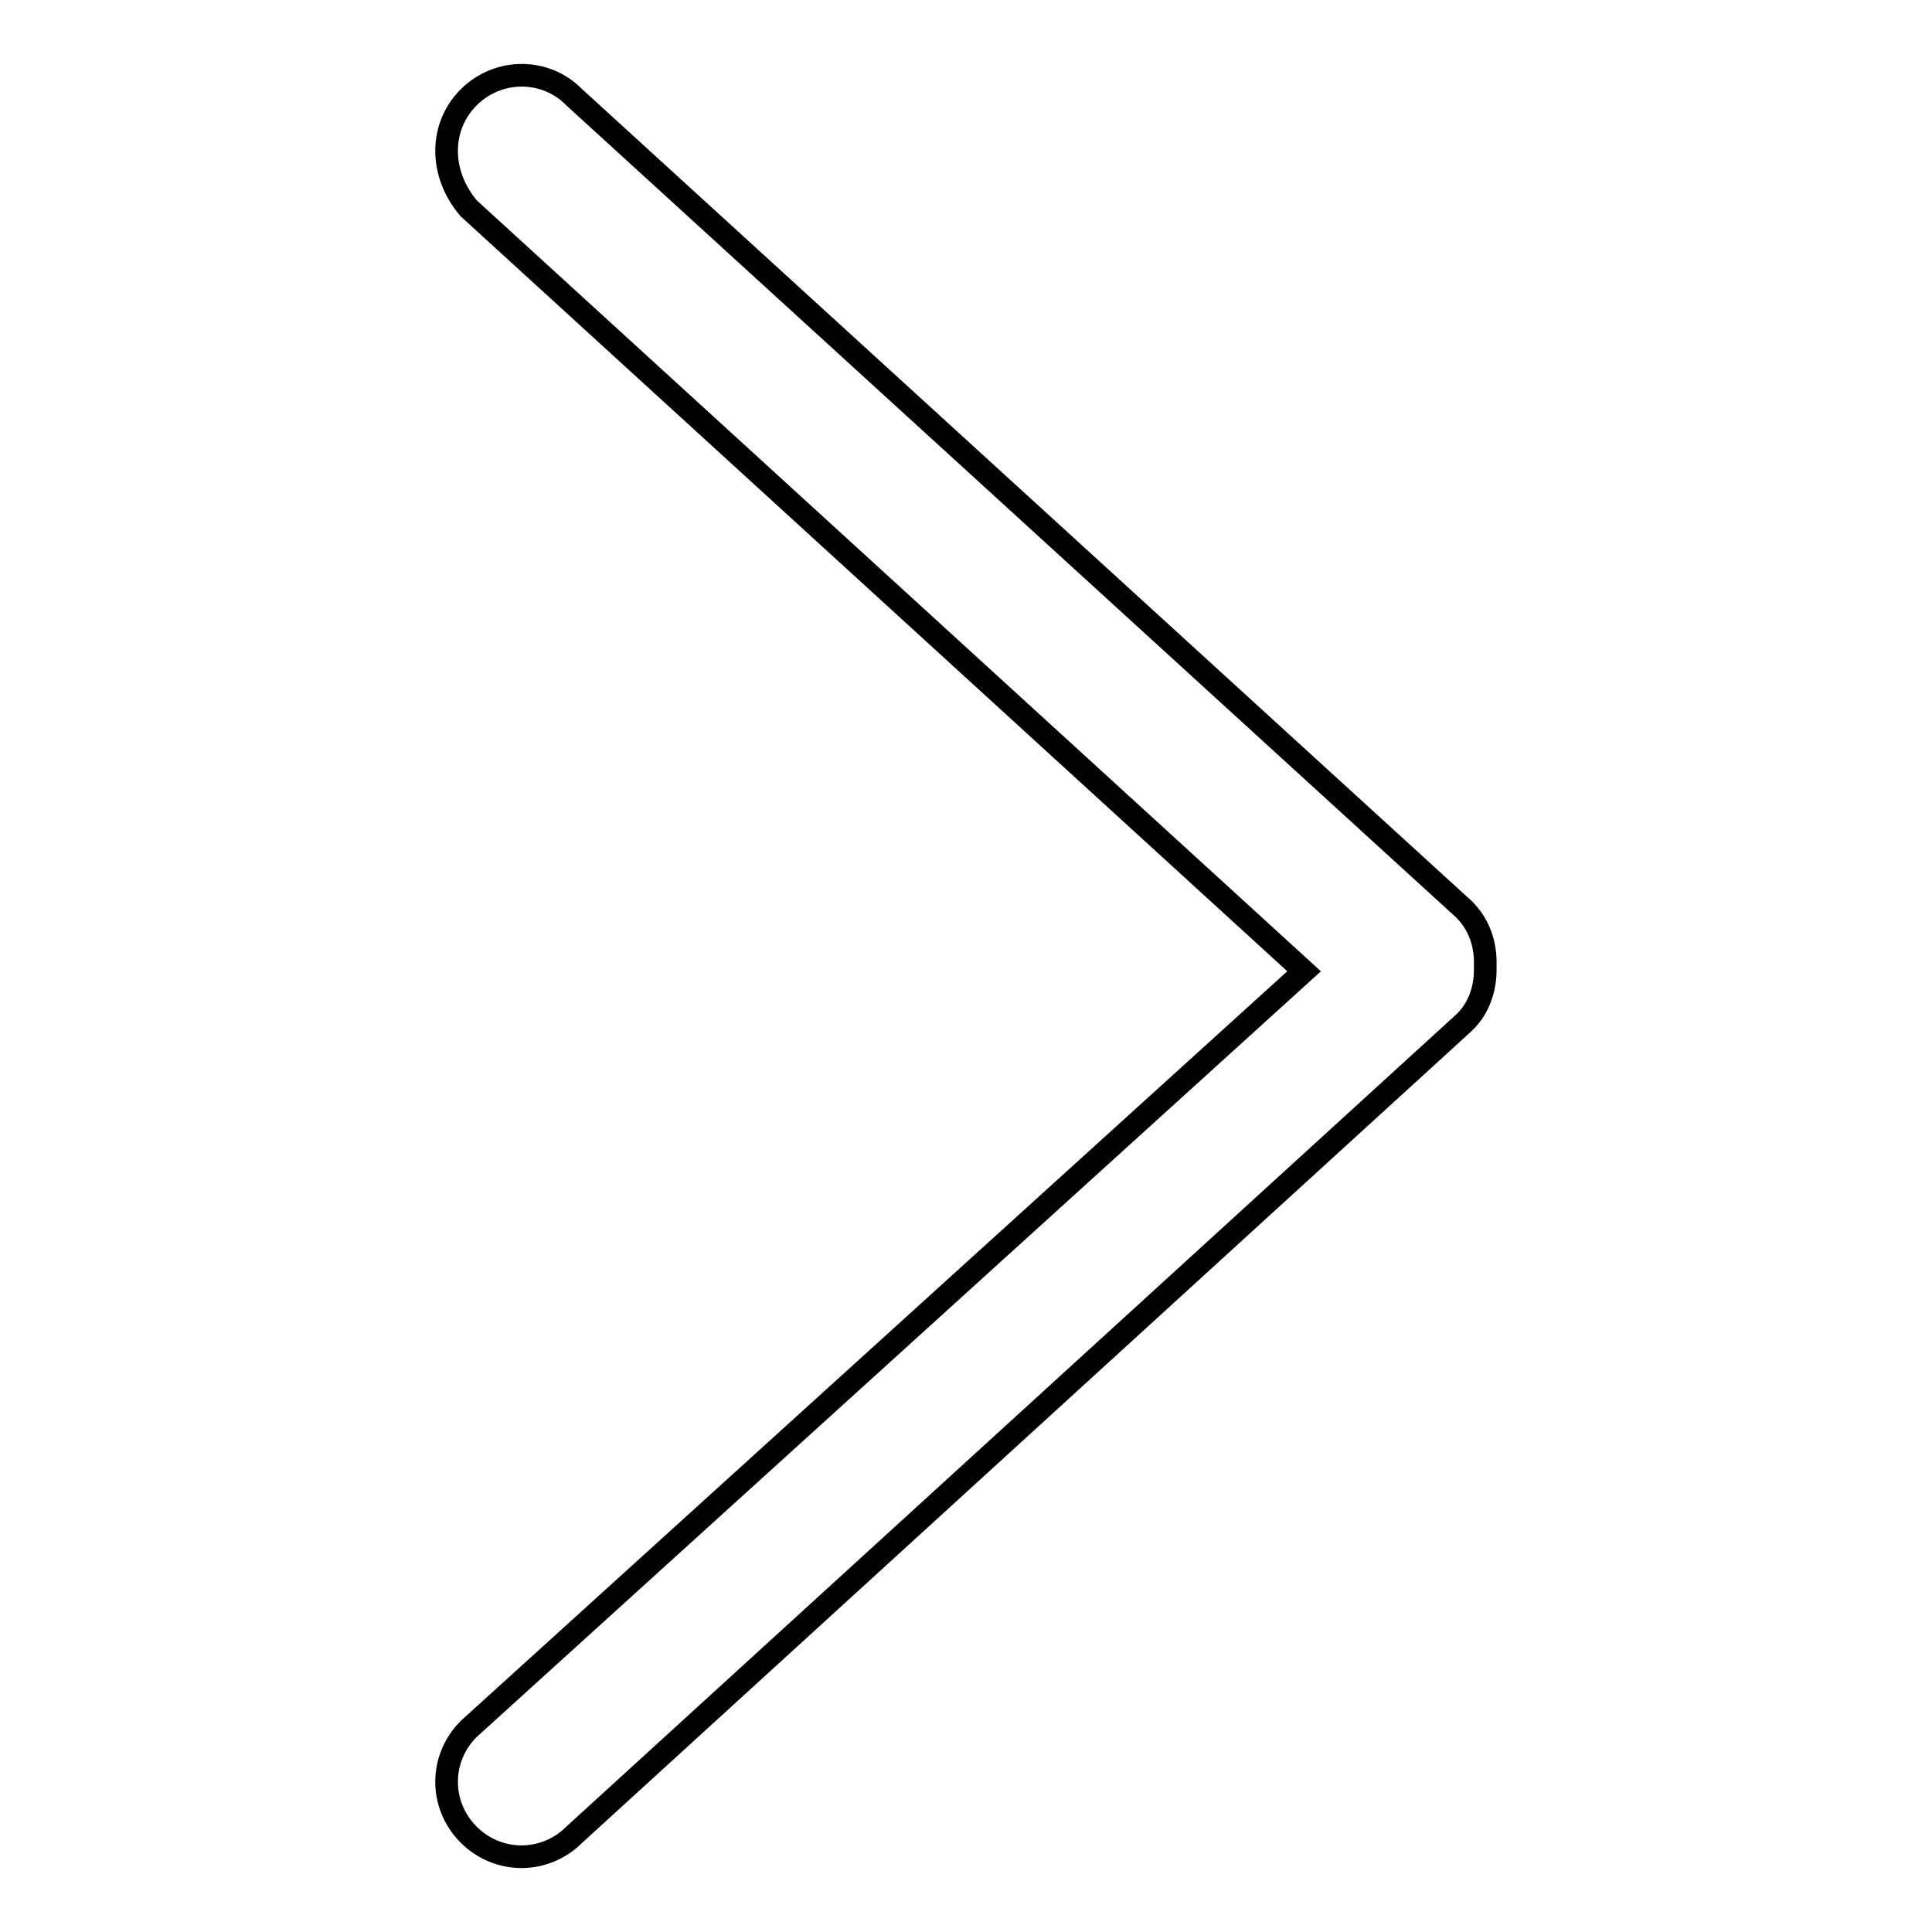
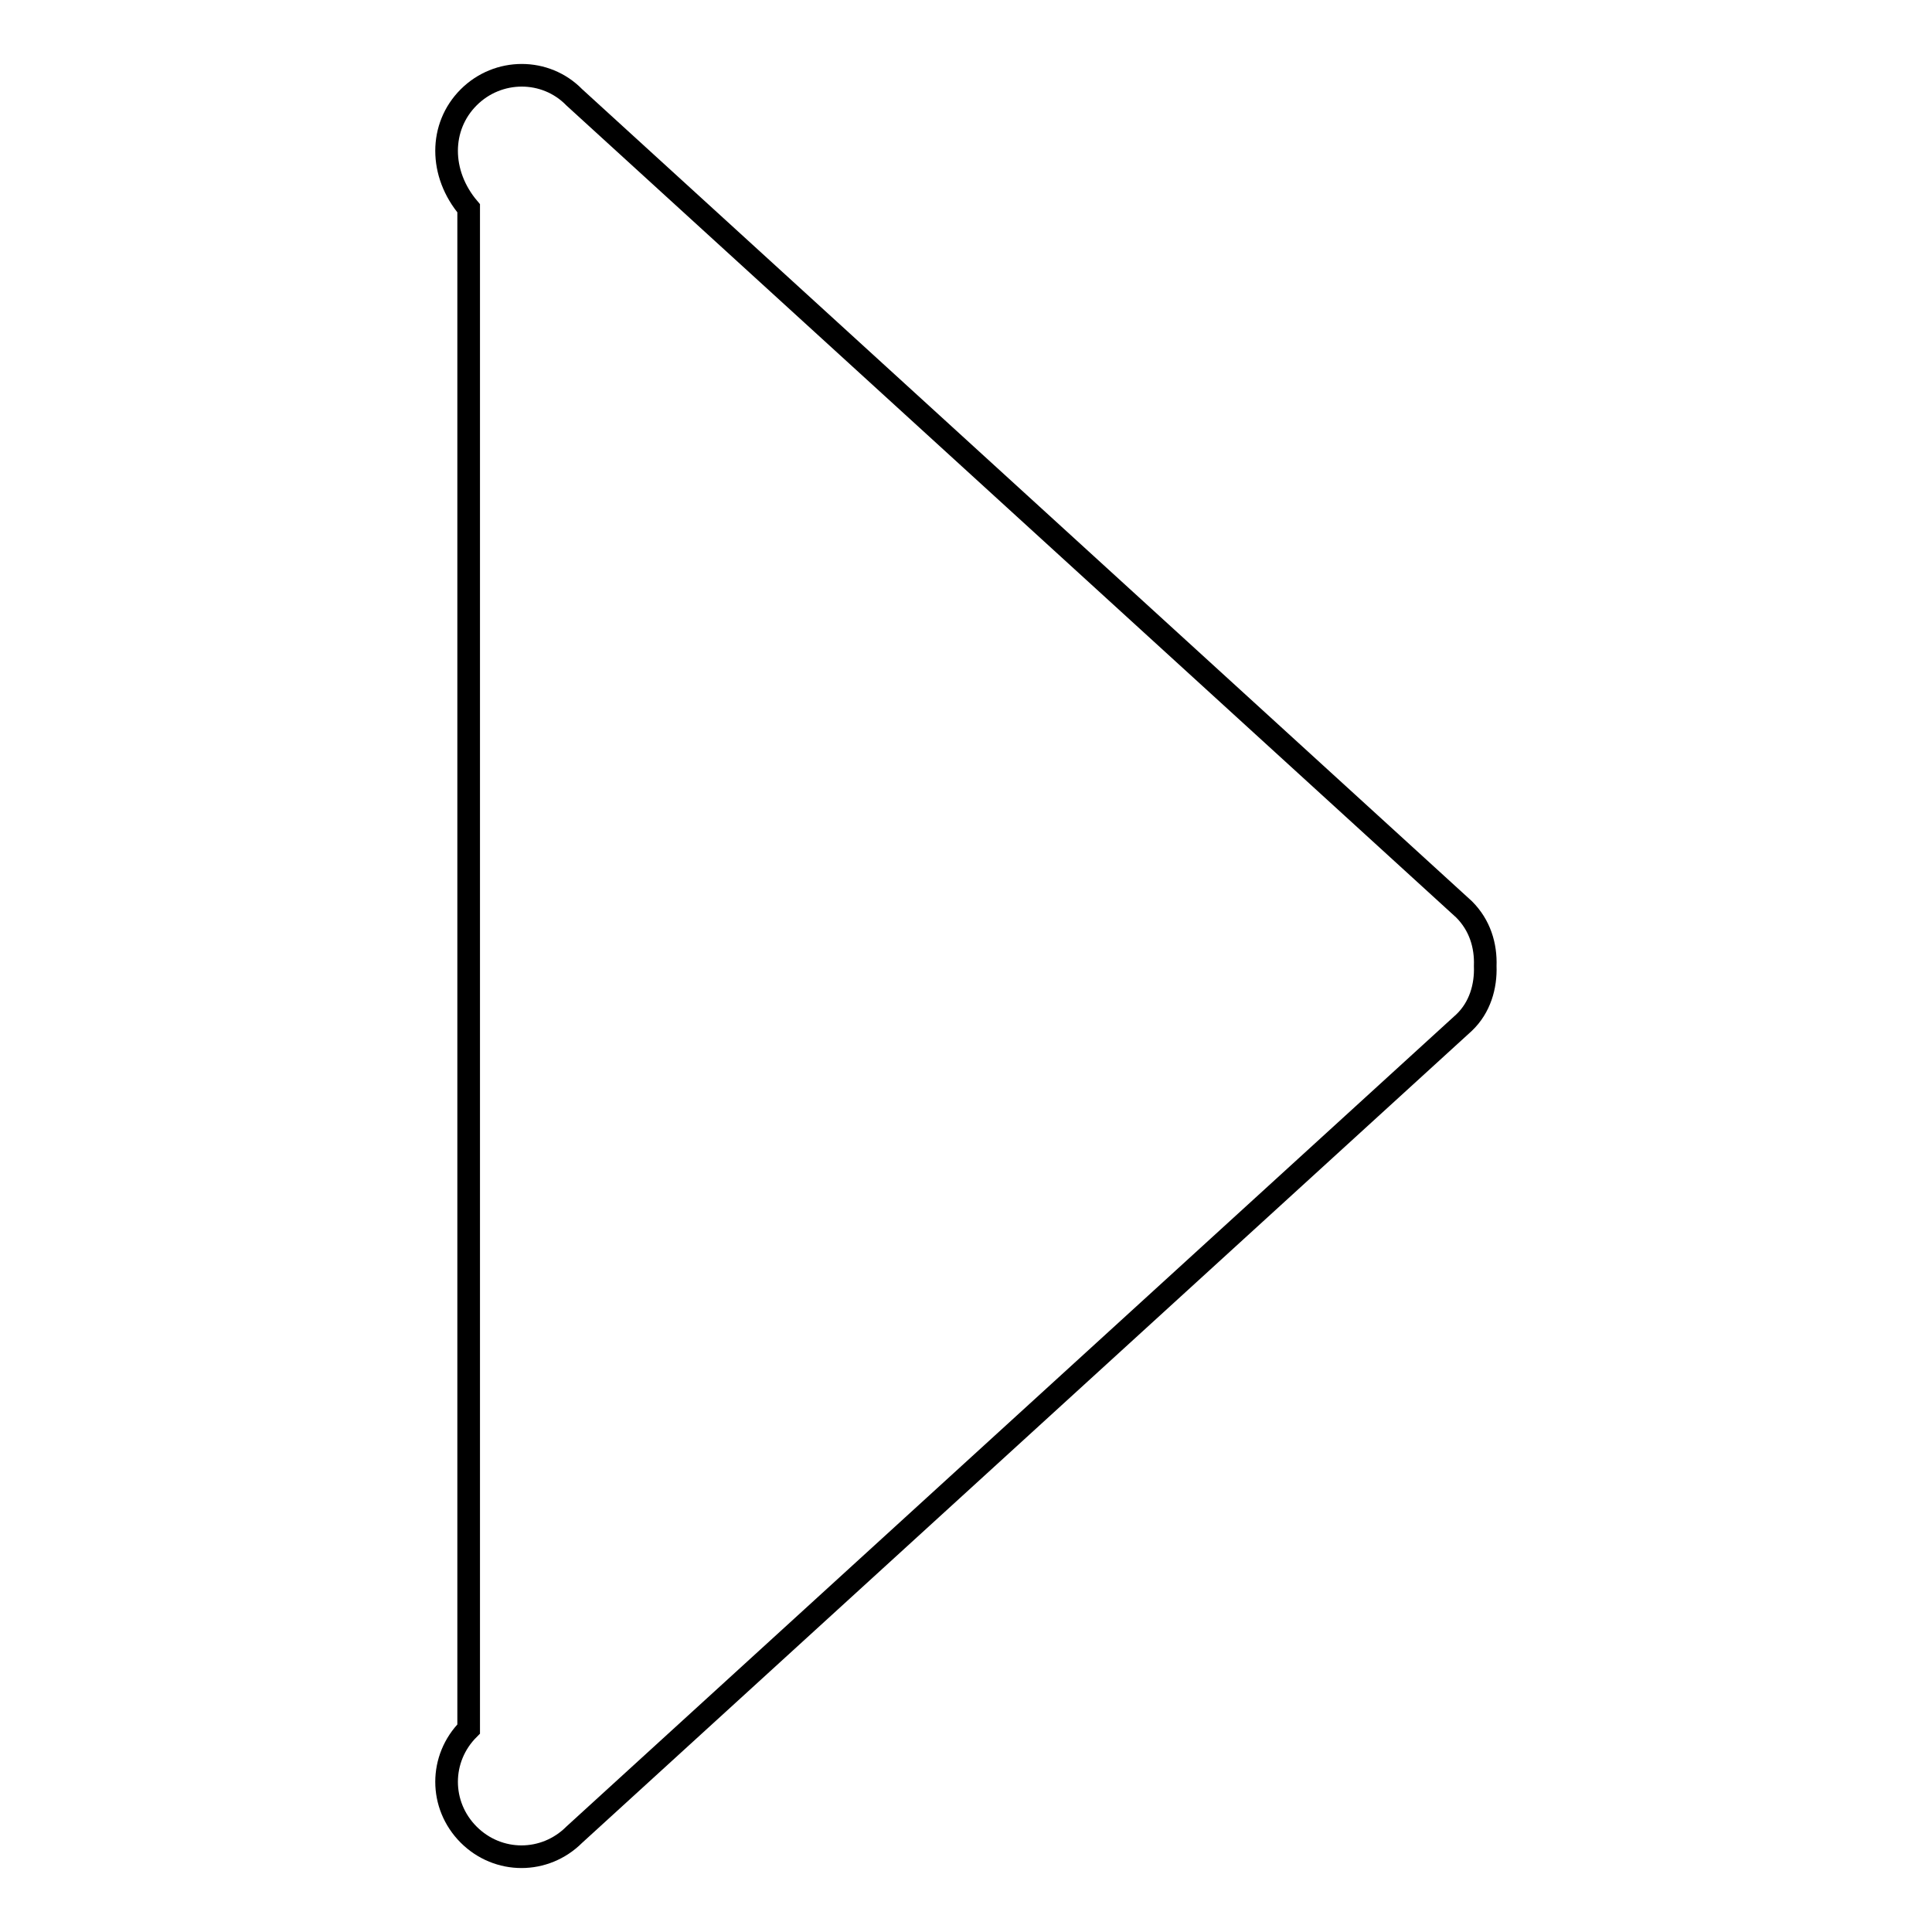
<svg xmlns="http://www.w3.org/2000/svg" version="1.1" x="0px" y="0px" viewBox="0 0 256 256" enable-background="new 0 0 256 256" xml:space="preserve">
  <g>
    <g>
-       <path stroke-width="3" fill-opacity="0" stroke="#000000" d="M62.1,229.1c-3.9,3.9-3.9,10.1,0,14c3.9,3.9,10.1,3.9,14,0L194,135.5c2.1-2,2.9-4.8,2.8-7.5c0.1-2.7-0.7-5.4-2.8-7.5L76.1,12.9C72.3,9,66,9,62.1,12.9c-3.9,3.9-3.9,10.1,0,14.7l110.7,101.1L62.1,229.1z" />
+       <path stroke-width="3" fill-opacity="0" stroke="#000000" d="M62.1,229.1c-3.9,3.9-3.9,10.1,0,14c3.9,3.9,10.1,3.9,14,0L194,135.5c2.1-2,2.9-4.8,2.8-7.5c0.1-2.7-0.7-5.4-2.8-7.5L76.1,12.9C72.3,9,66,9,62.1,12.9c-3.9,3.9-3.9,10.1,0,14.7L62.1,229.1z" />
    </g>
  </g>
</svg>